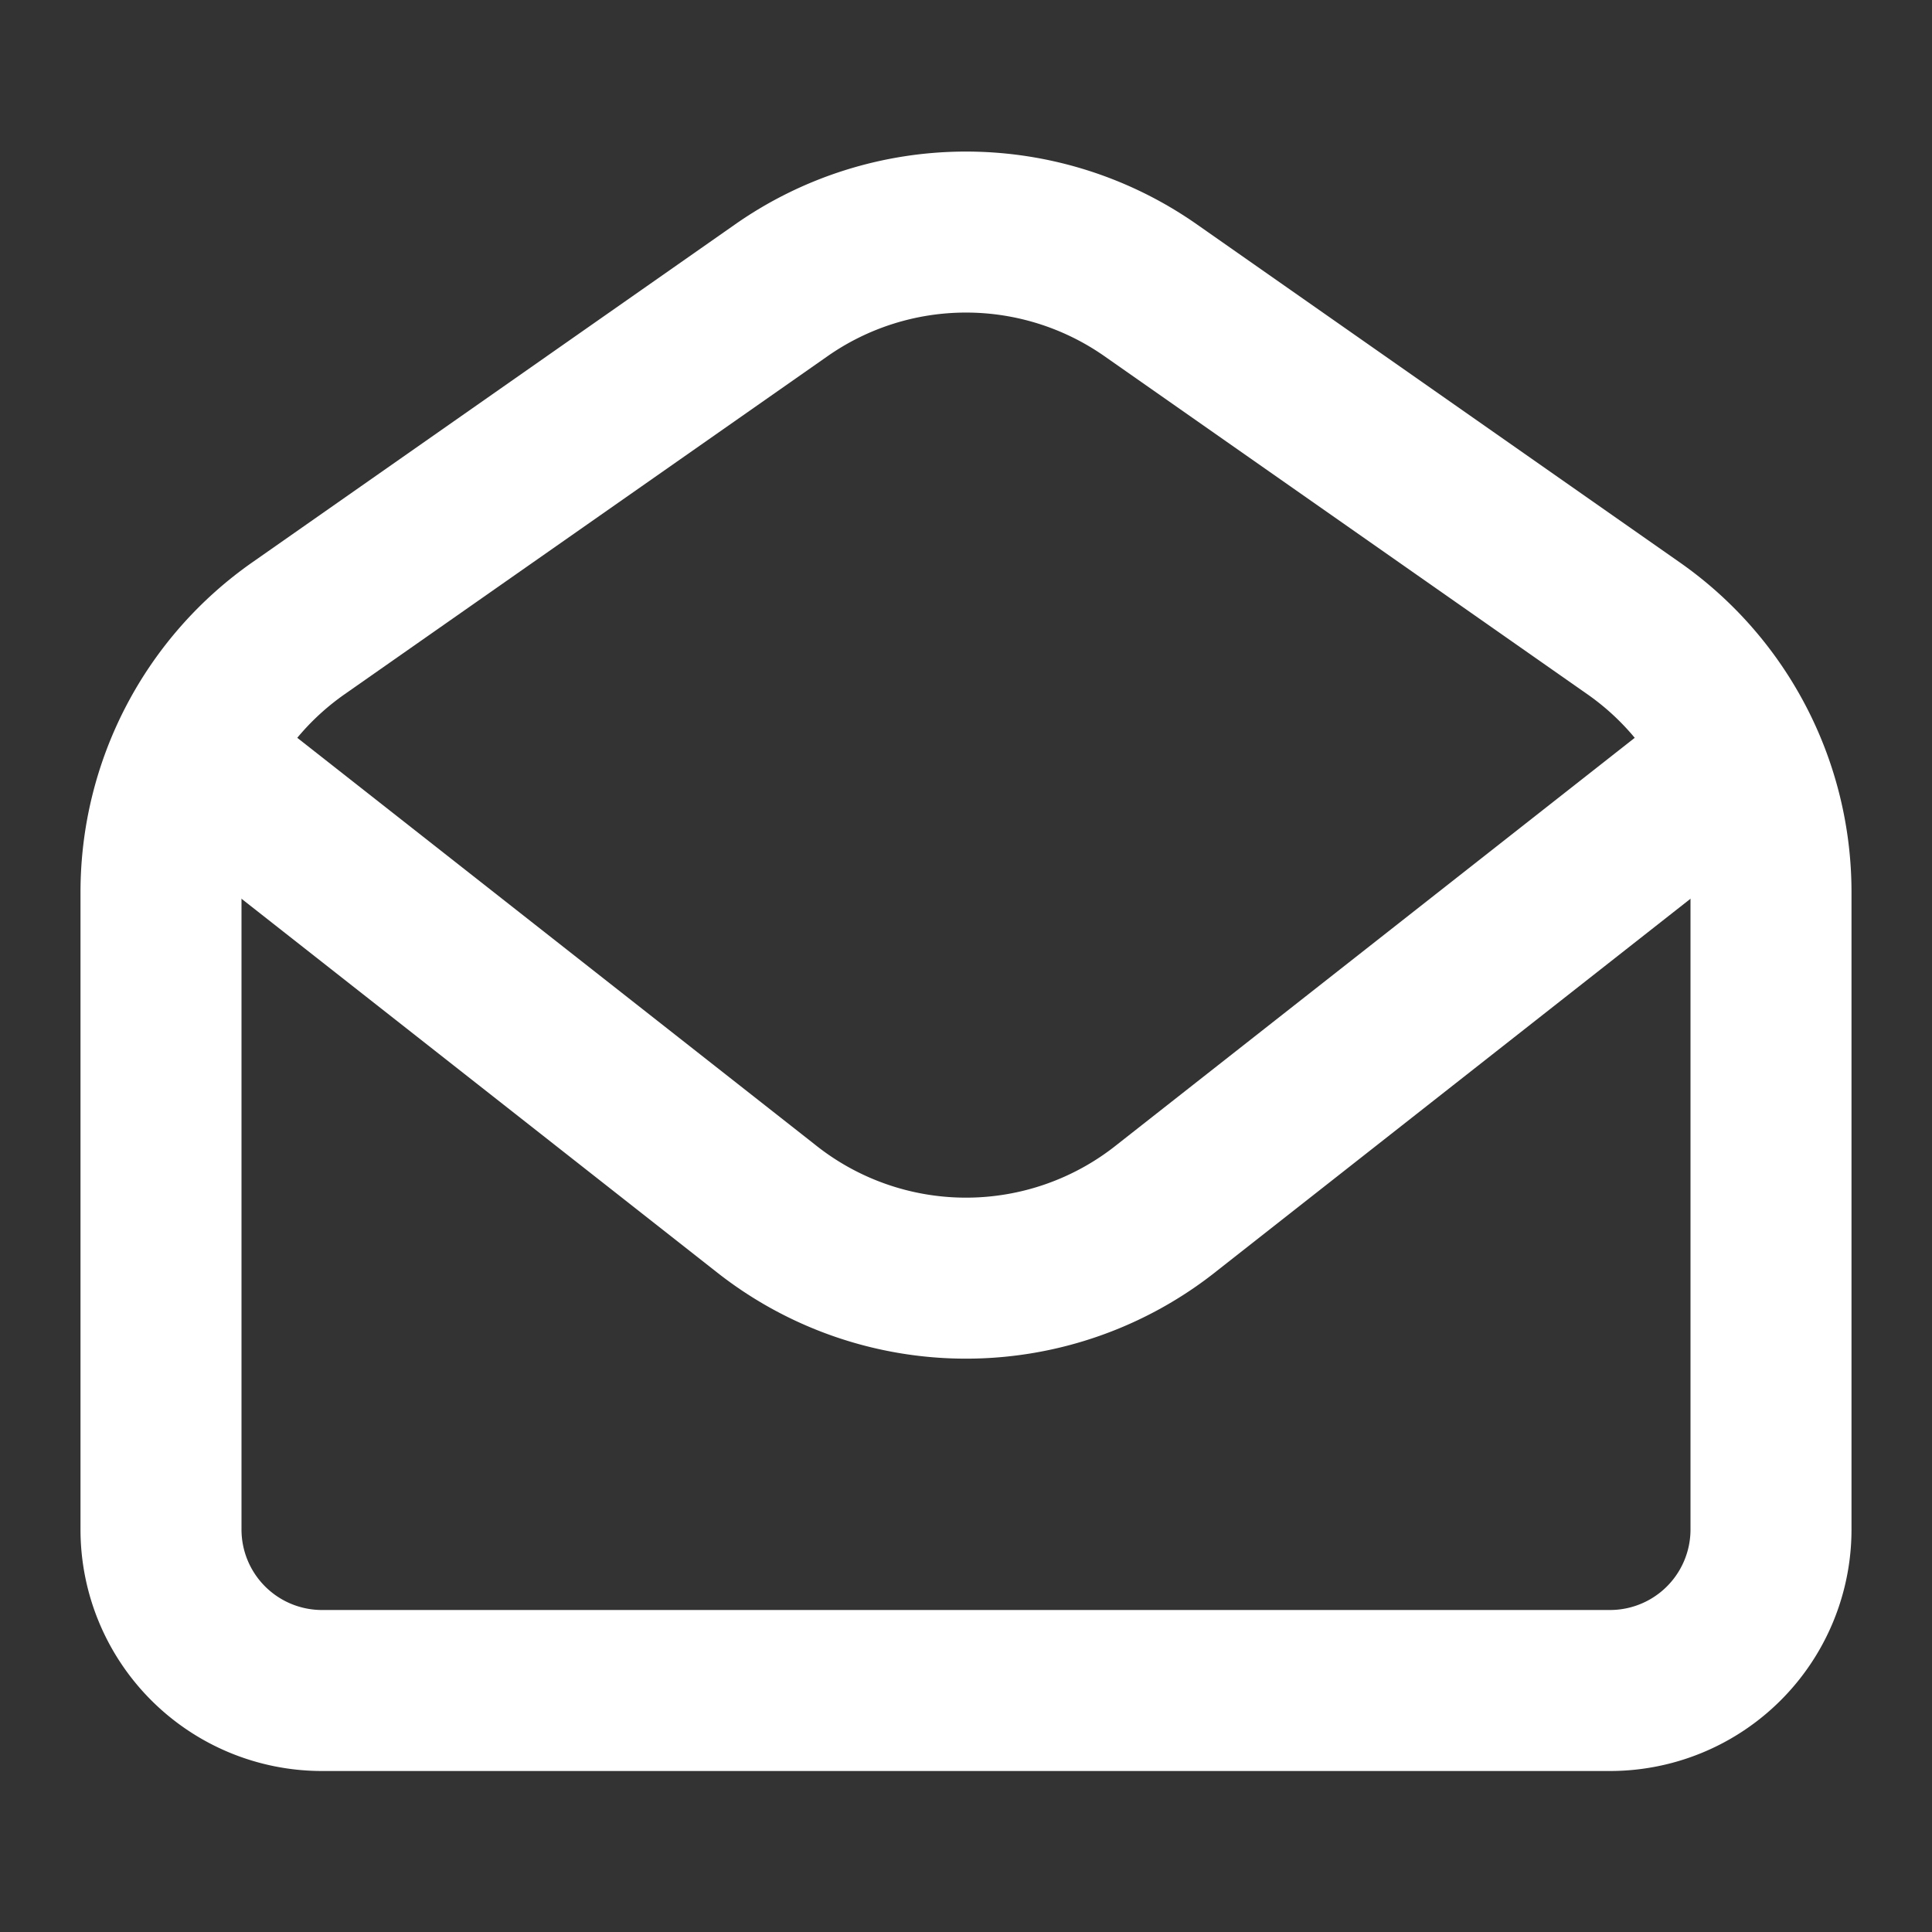
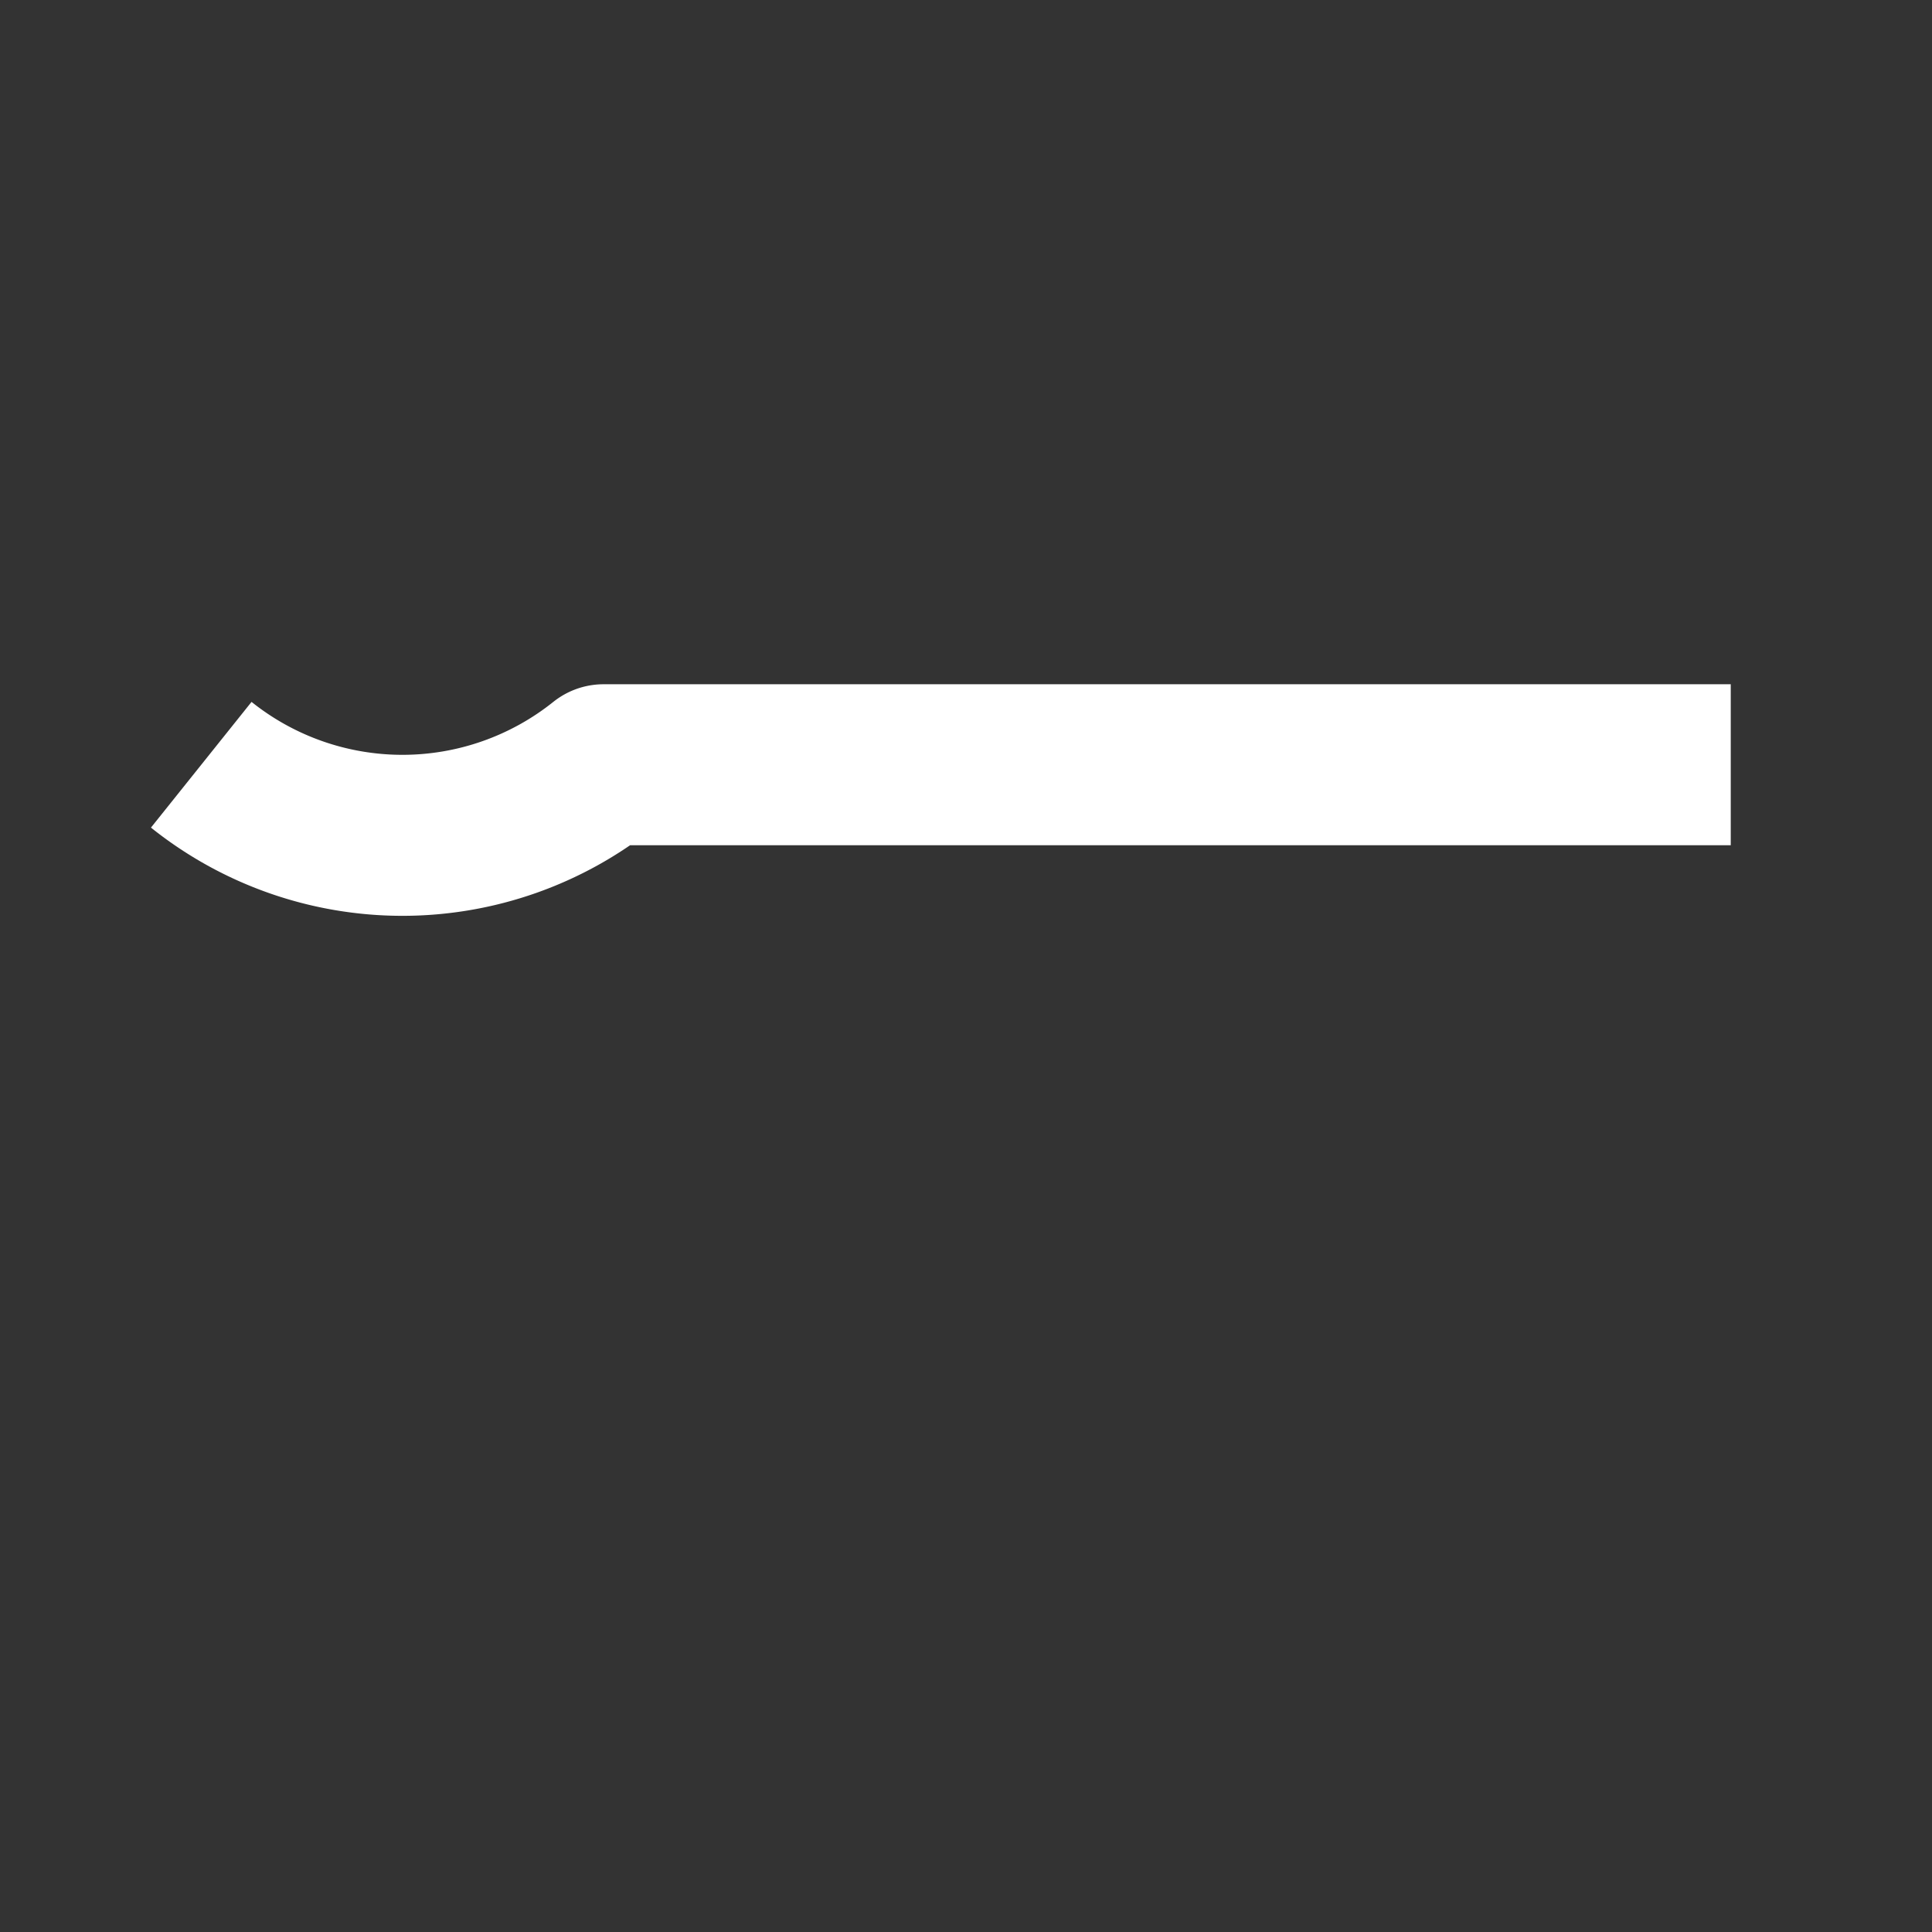
<svg xmlns="http://www.w3.org/2000/svg" width="1em" height="1em" viewBox="0 0 24 24">
  <rect x="0" y="0" width="24" height="24" fill="#333333" stroke="none" />
  <g fill="none" stroke="white" stroke-linejoin="round" stroke-width="2">
-     <path stroke-linecap="round" d="M2 11.083a4 4 0 0 1 1.706-3.277l6-4.2a4 4 0 0 1 4.588 0l6 4.2A4 4 0 0 1 22 11.083V19a2 2 0 0 1-2 2H4a2 2 0 0 1-2-2z" />
-     <path d="m2.5 9.5l7.001 5.501a4 4 0 0 0 4.998 0L21.5 9.5" />
+     <path d="m2.5 9.5a4 4 0 0 0 4.998 0L21.5 9.5" />
  </g>
</svg>